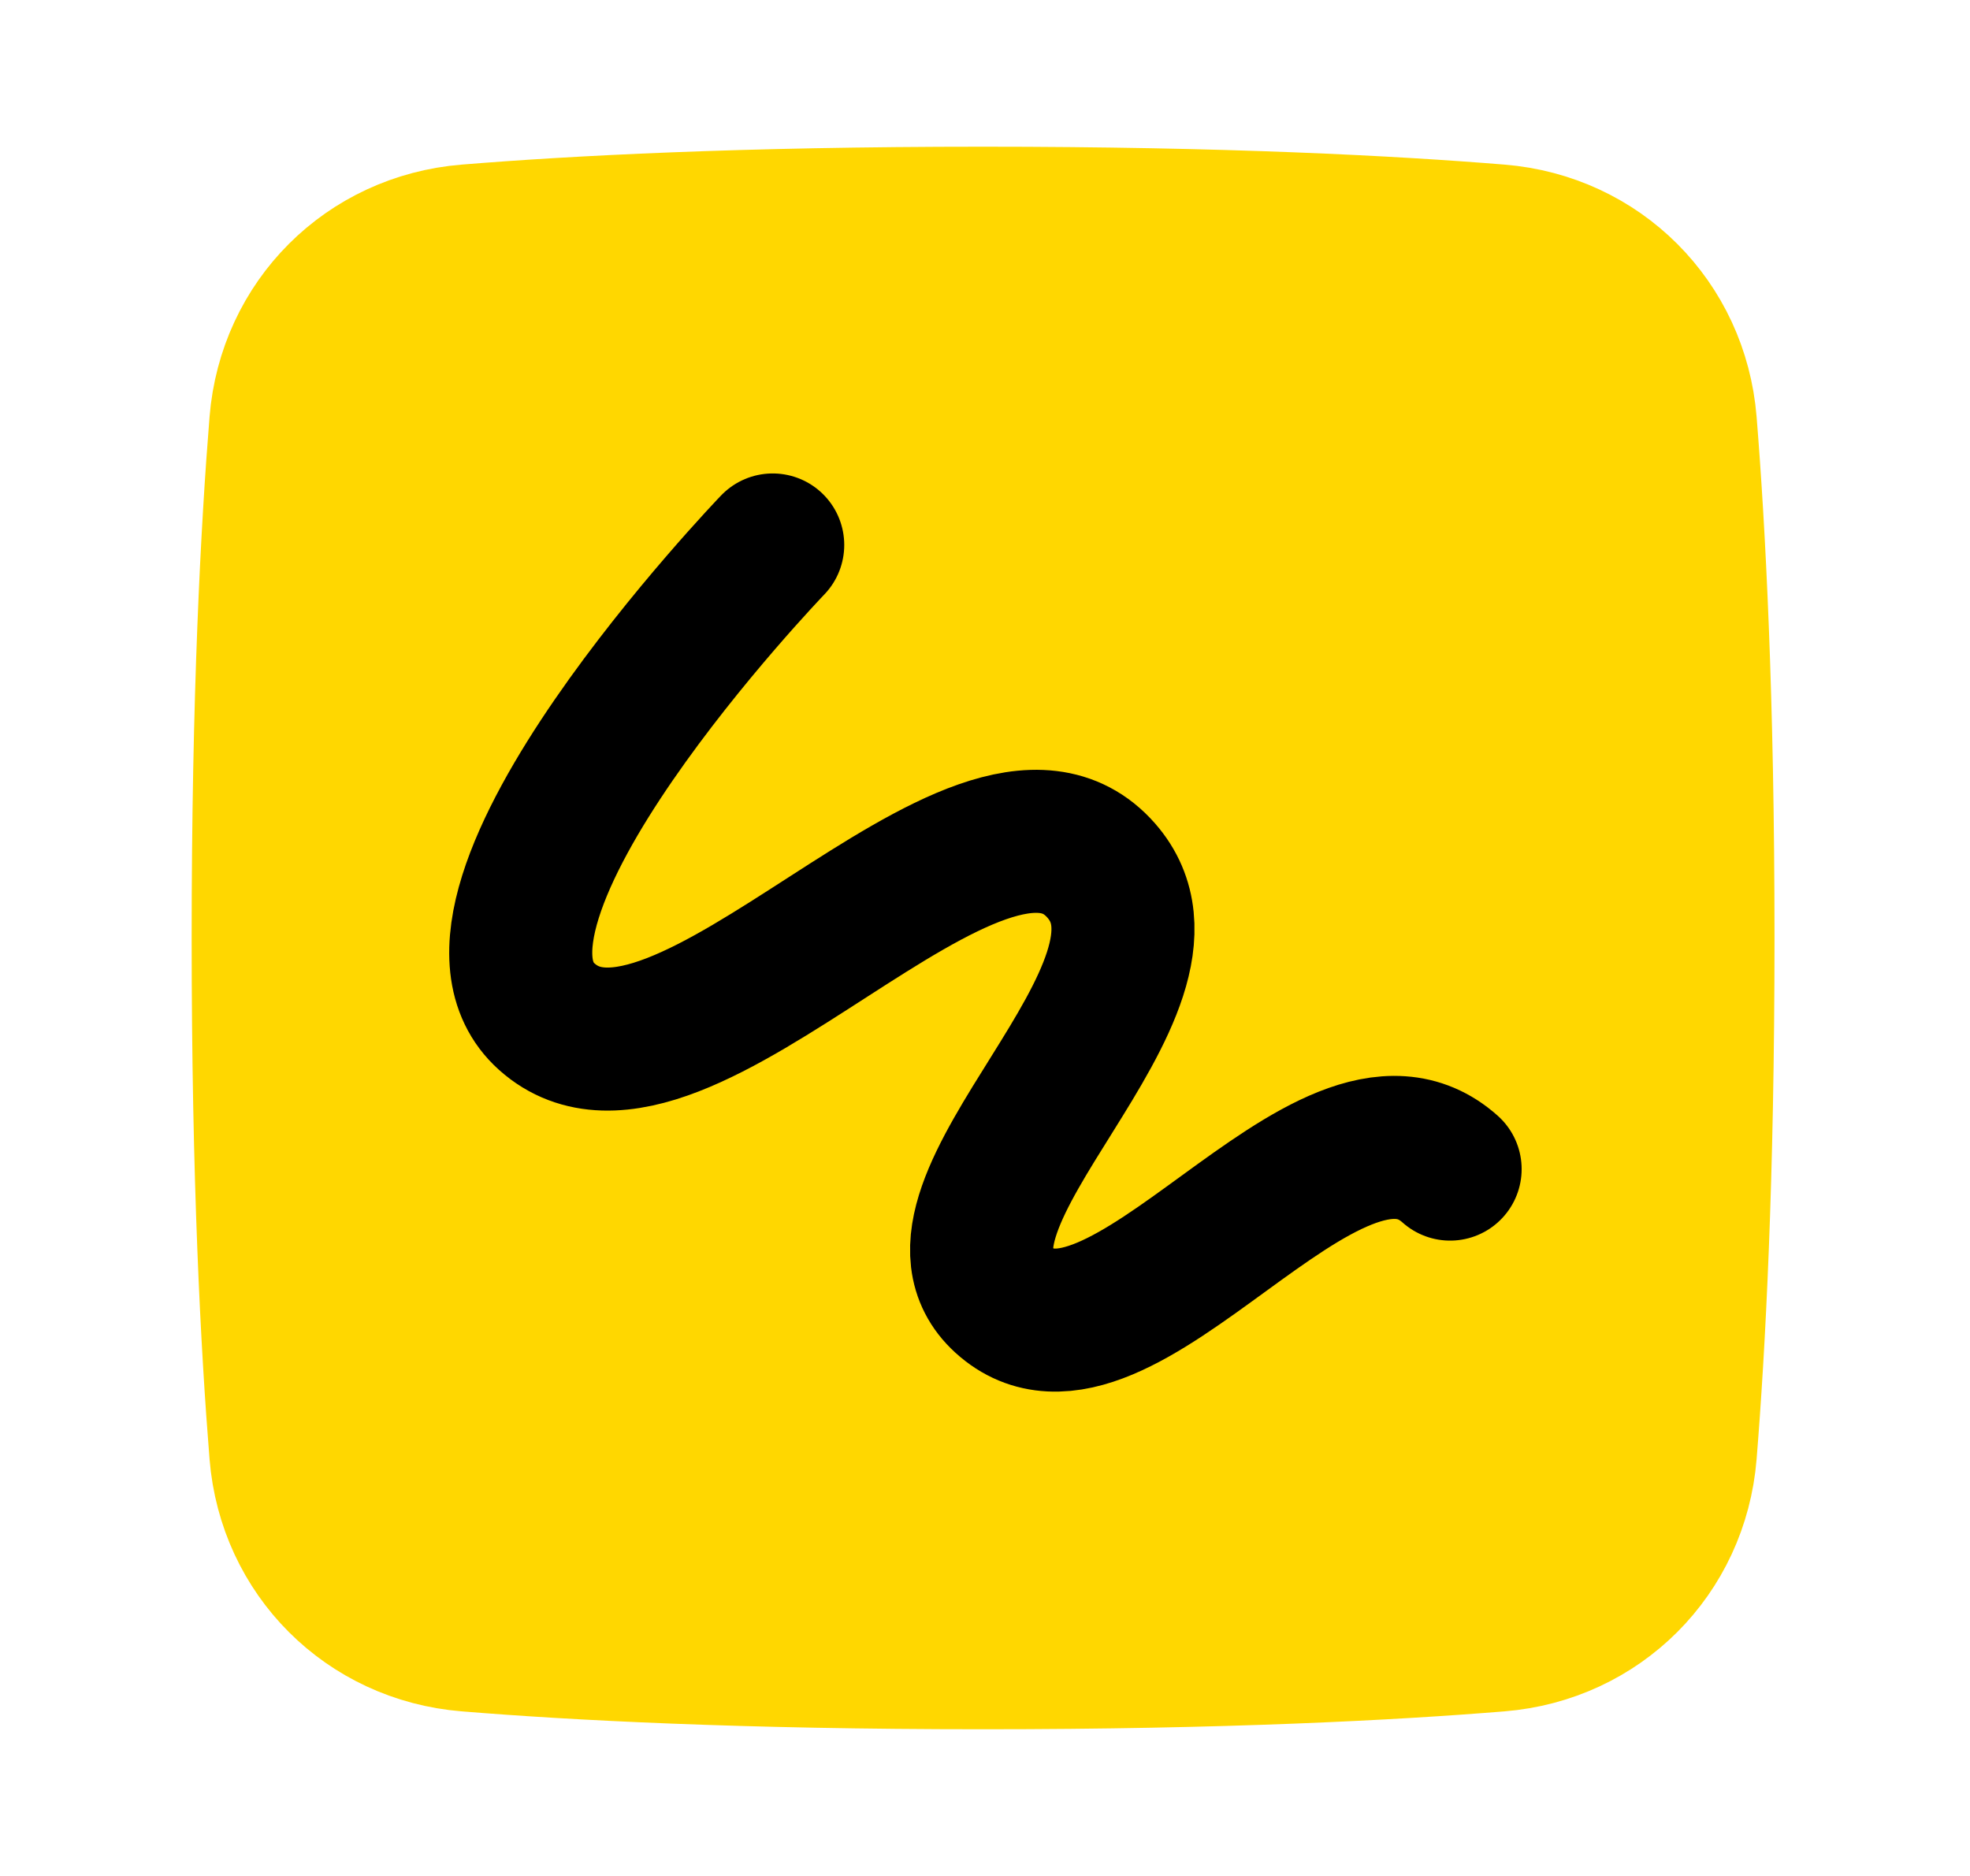
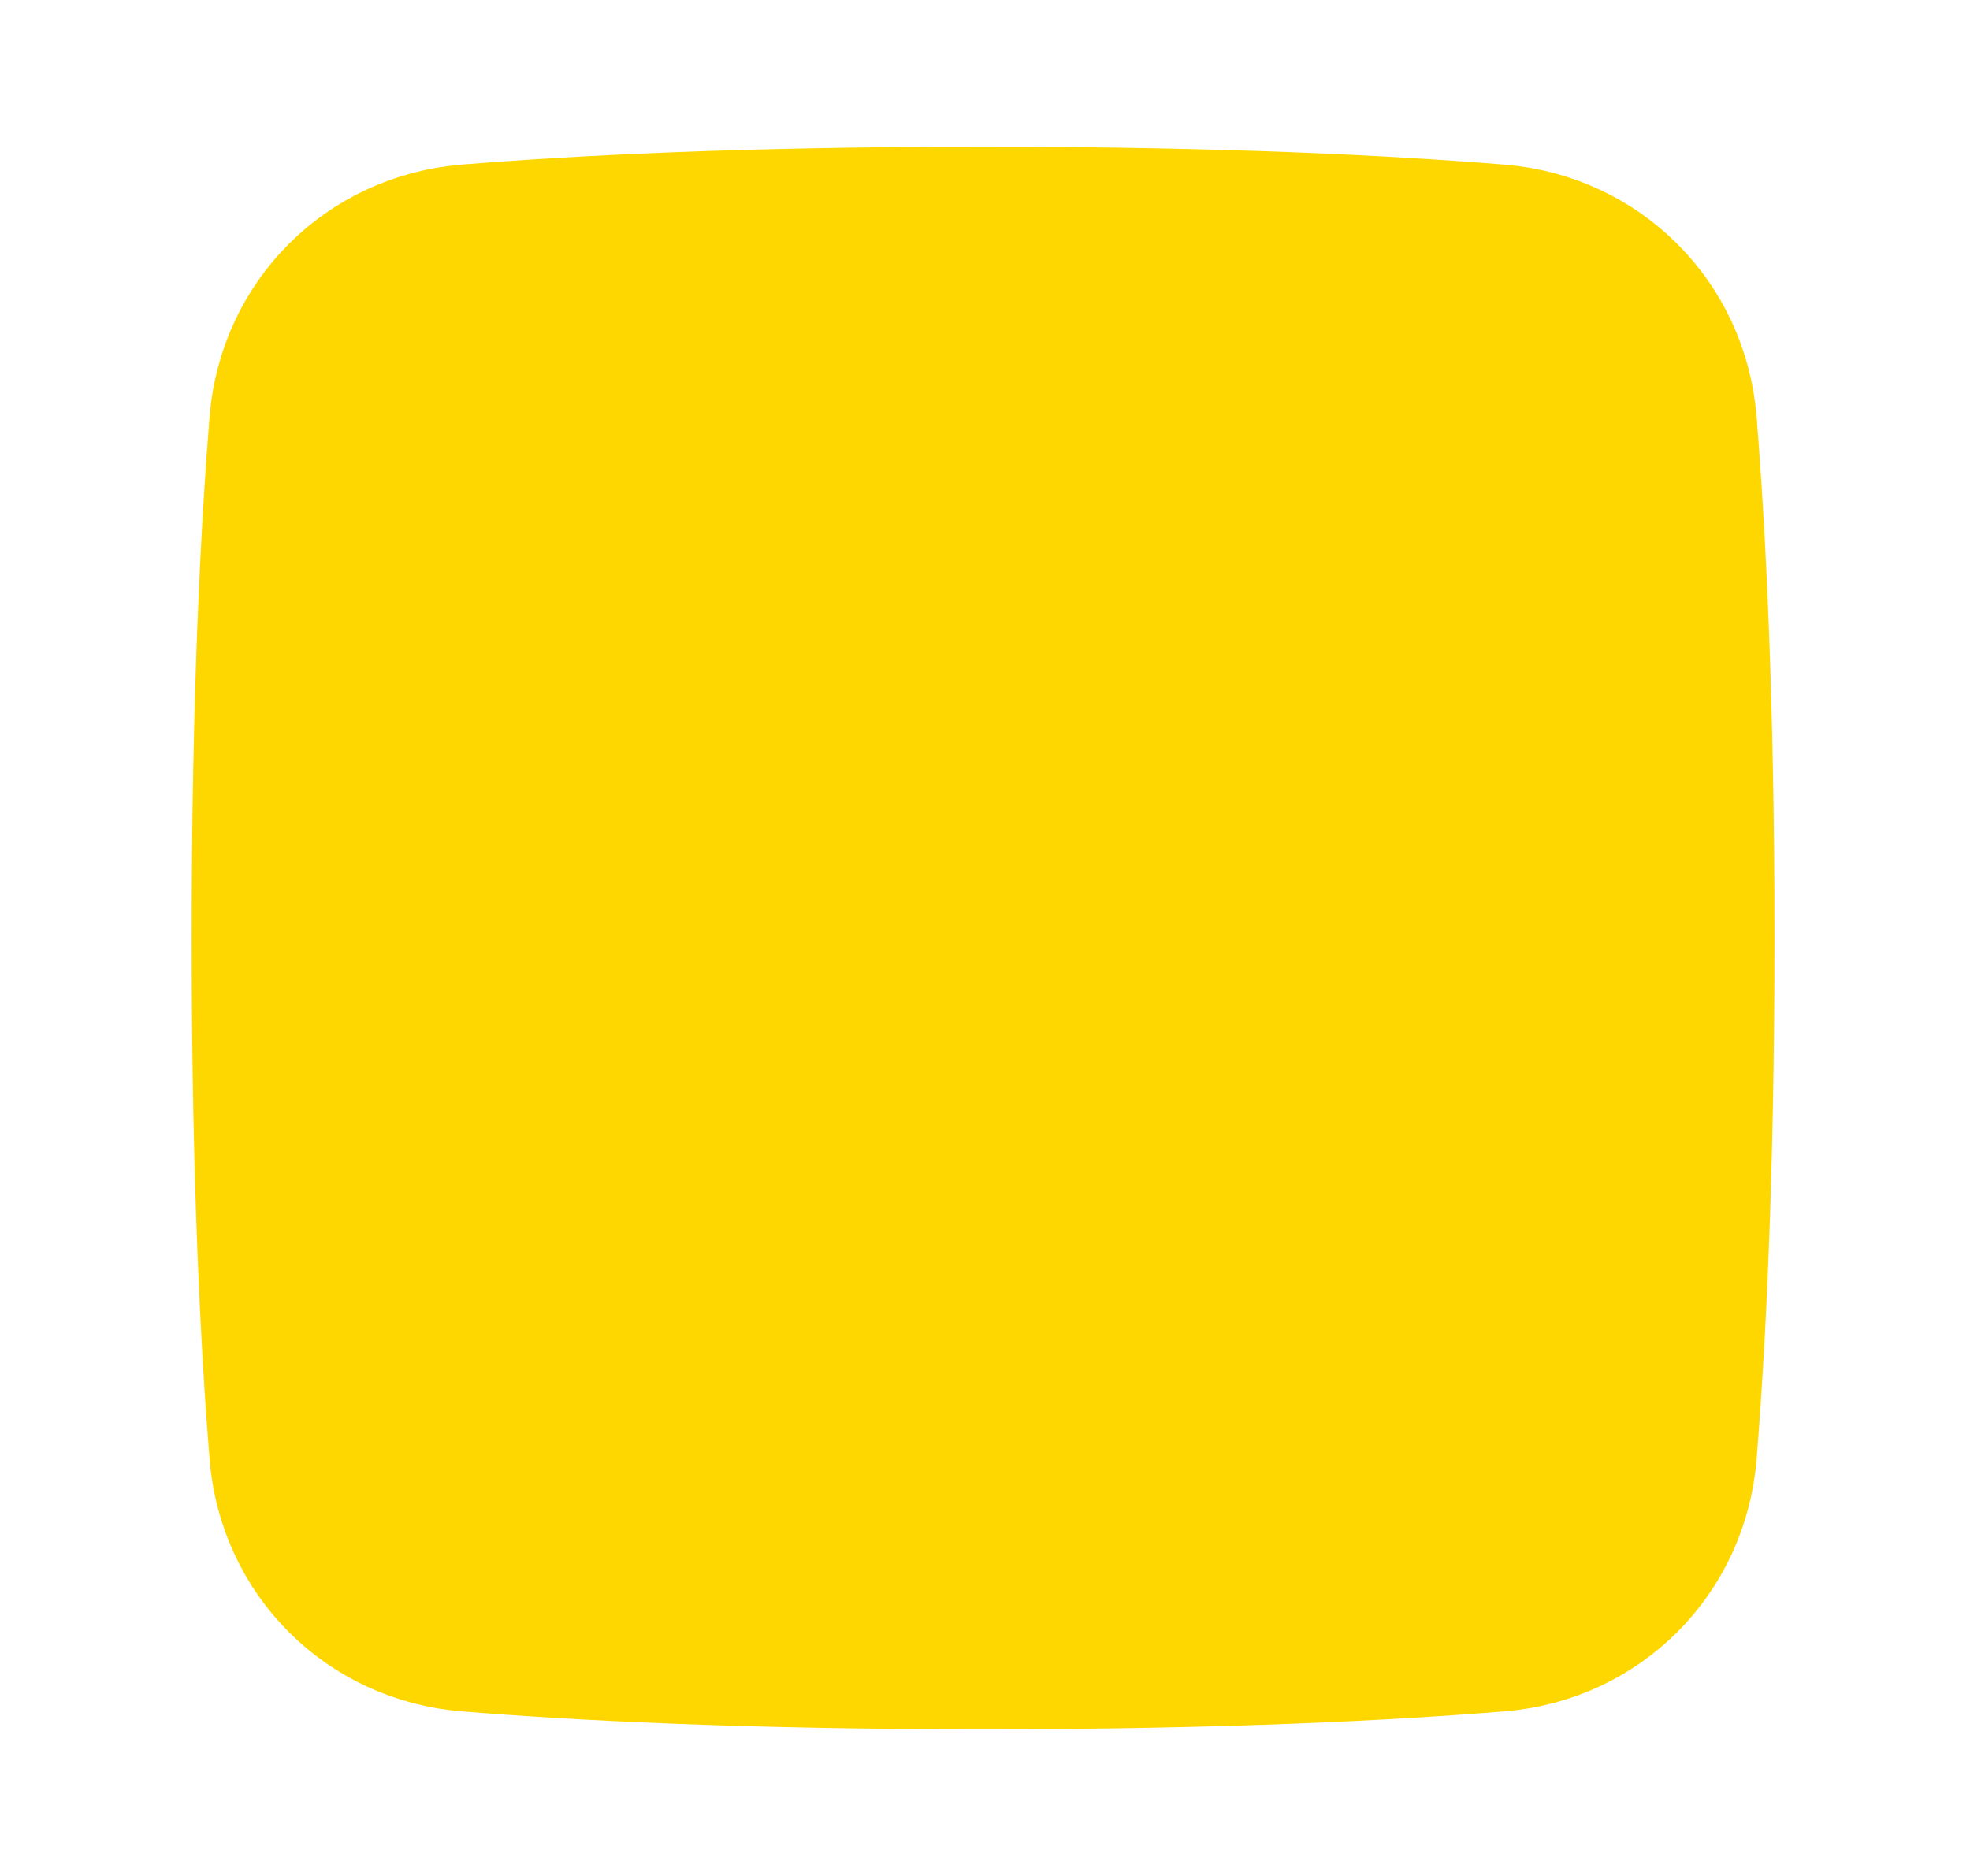
<svg xmlns="http://www.w3.org/2000/svg" width="21" height="20" viewBox="0 0 21 20" fill="none">
  <path d="M2.805 15.511C2.9 16.678 3.801 17.579 4.968 17.674C6.105 17.767 7.909 17.863 10.479 17.863C13.05 17.863 14.854 17.767 15.991 17.674C17.158 17.579 18.059 16.678 18.154 15.511C18.246 14.374 18.343 12.571 18.343 10C18.343 7.429 18.246 5.626 18.154 4.489C18.059 3.322 17.158 2.421 15.991 2.326C14.854 2.233 13.05 2.137 10.479 2.137C7.909 2.137 6.105 2.233 4.968 2.326C3.801 2.421 2.9 3.322 2.805 4.489C2.713 5.626 2.616 7.429 2.616 10C2.616 12.571 2.713 14.374 2.805 15.511Z" fill="#FFD700" stroke="#FFD700" stroke-width="1.146" stroke-linejoin="round" />
-   <path d="M8.237 5.81C8.237 5.81 4.524 9.672 5.829 10.839C7.252 12.113 10.446 7.807 11.739 9.281C12.842 10.54 9.59 12.847 10.697 13.857C11.932 14.984 14.154 11.297 15.458 12.464" stroke="black" stroke-width="1.525" stroke-linecap="round" stroke-linejoin="round" />
</svg>